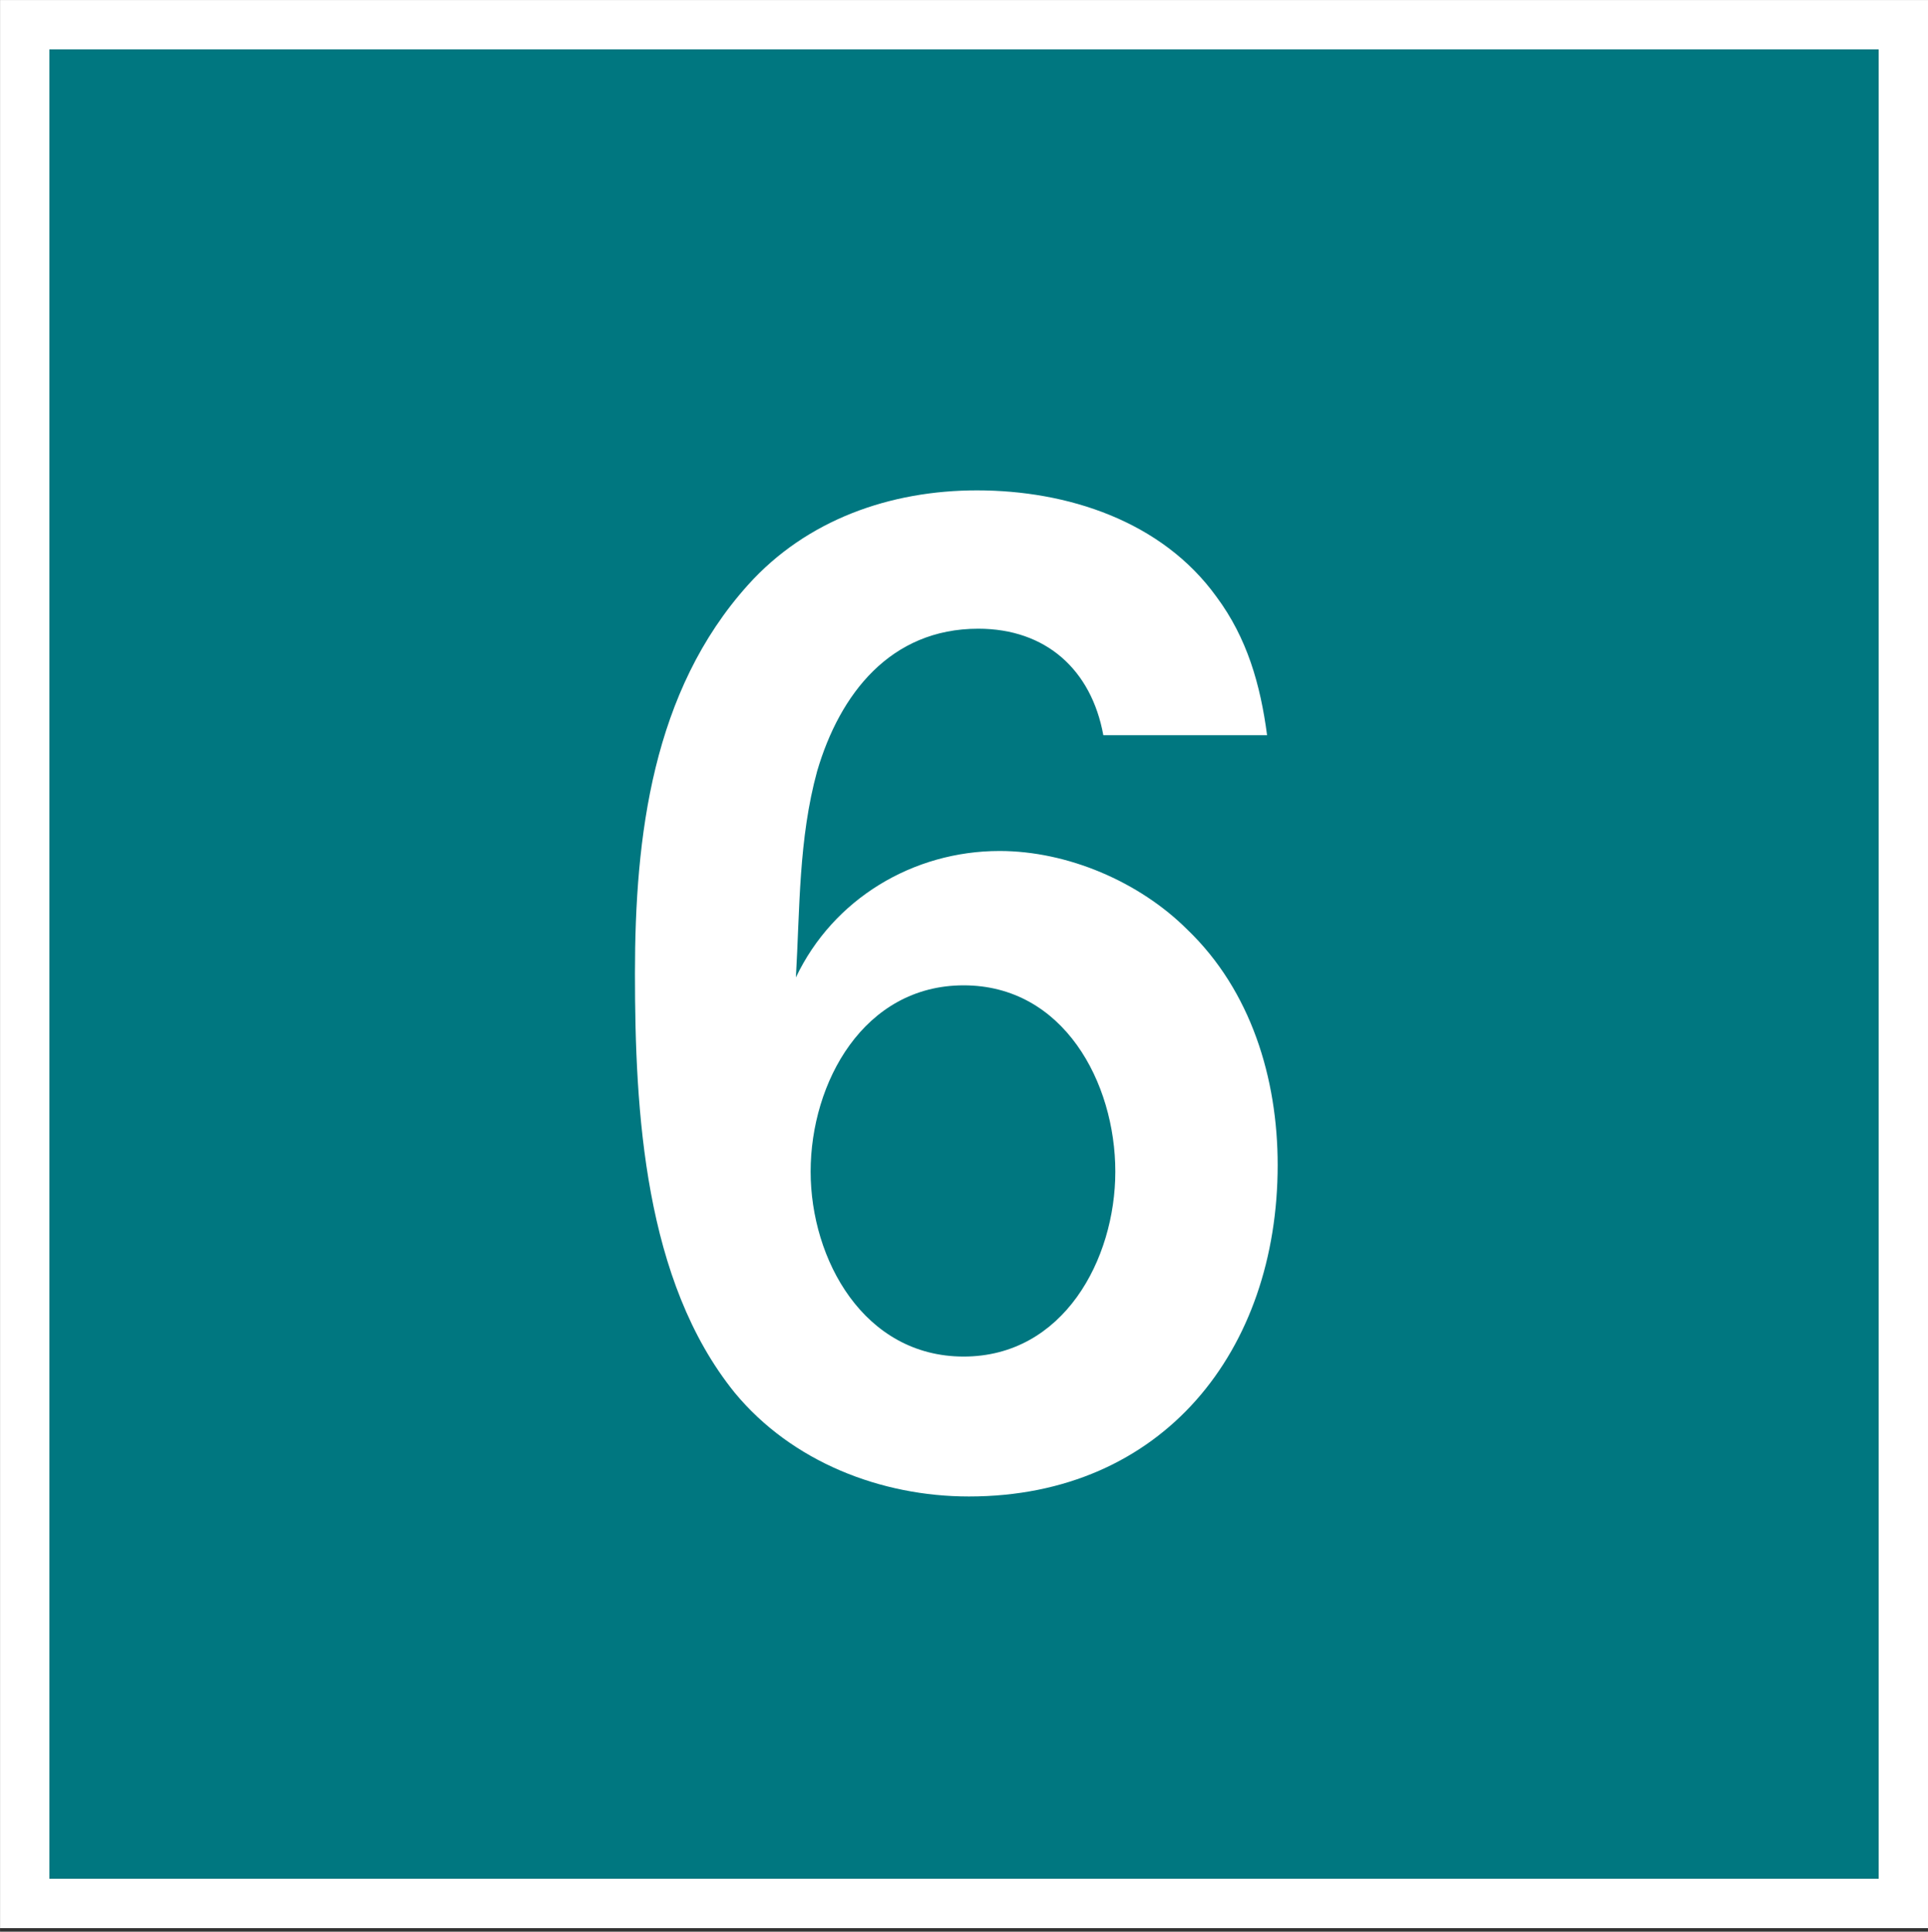
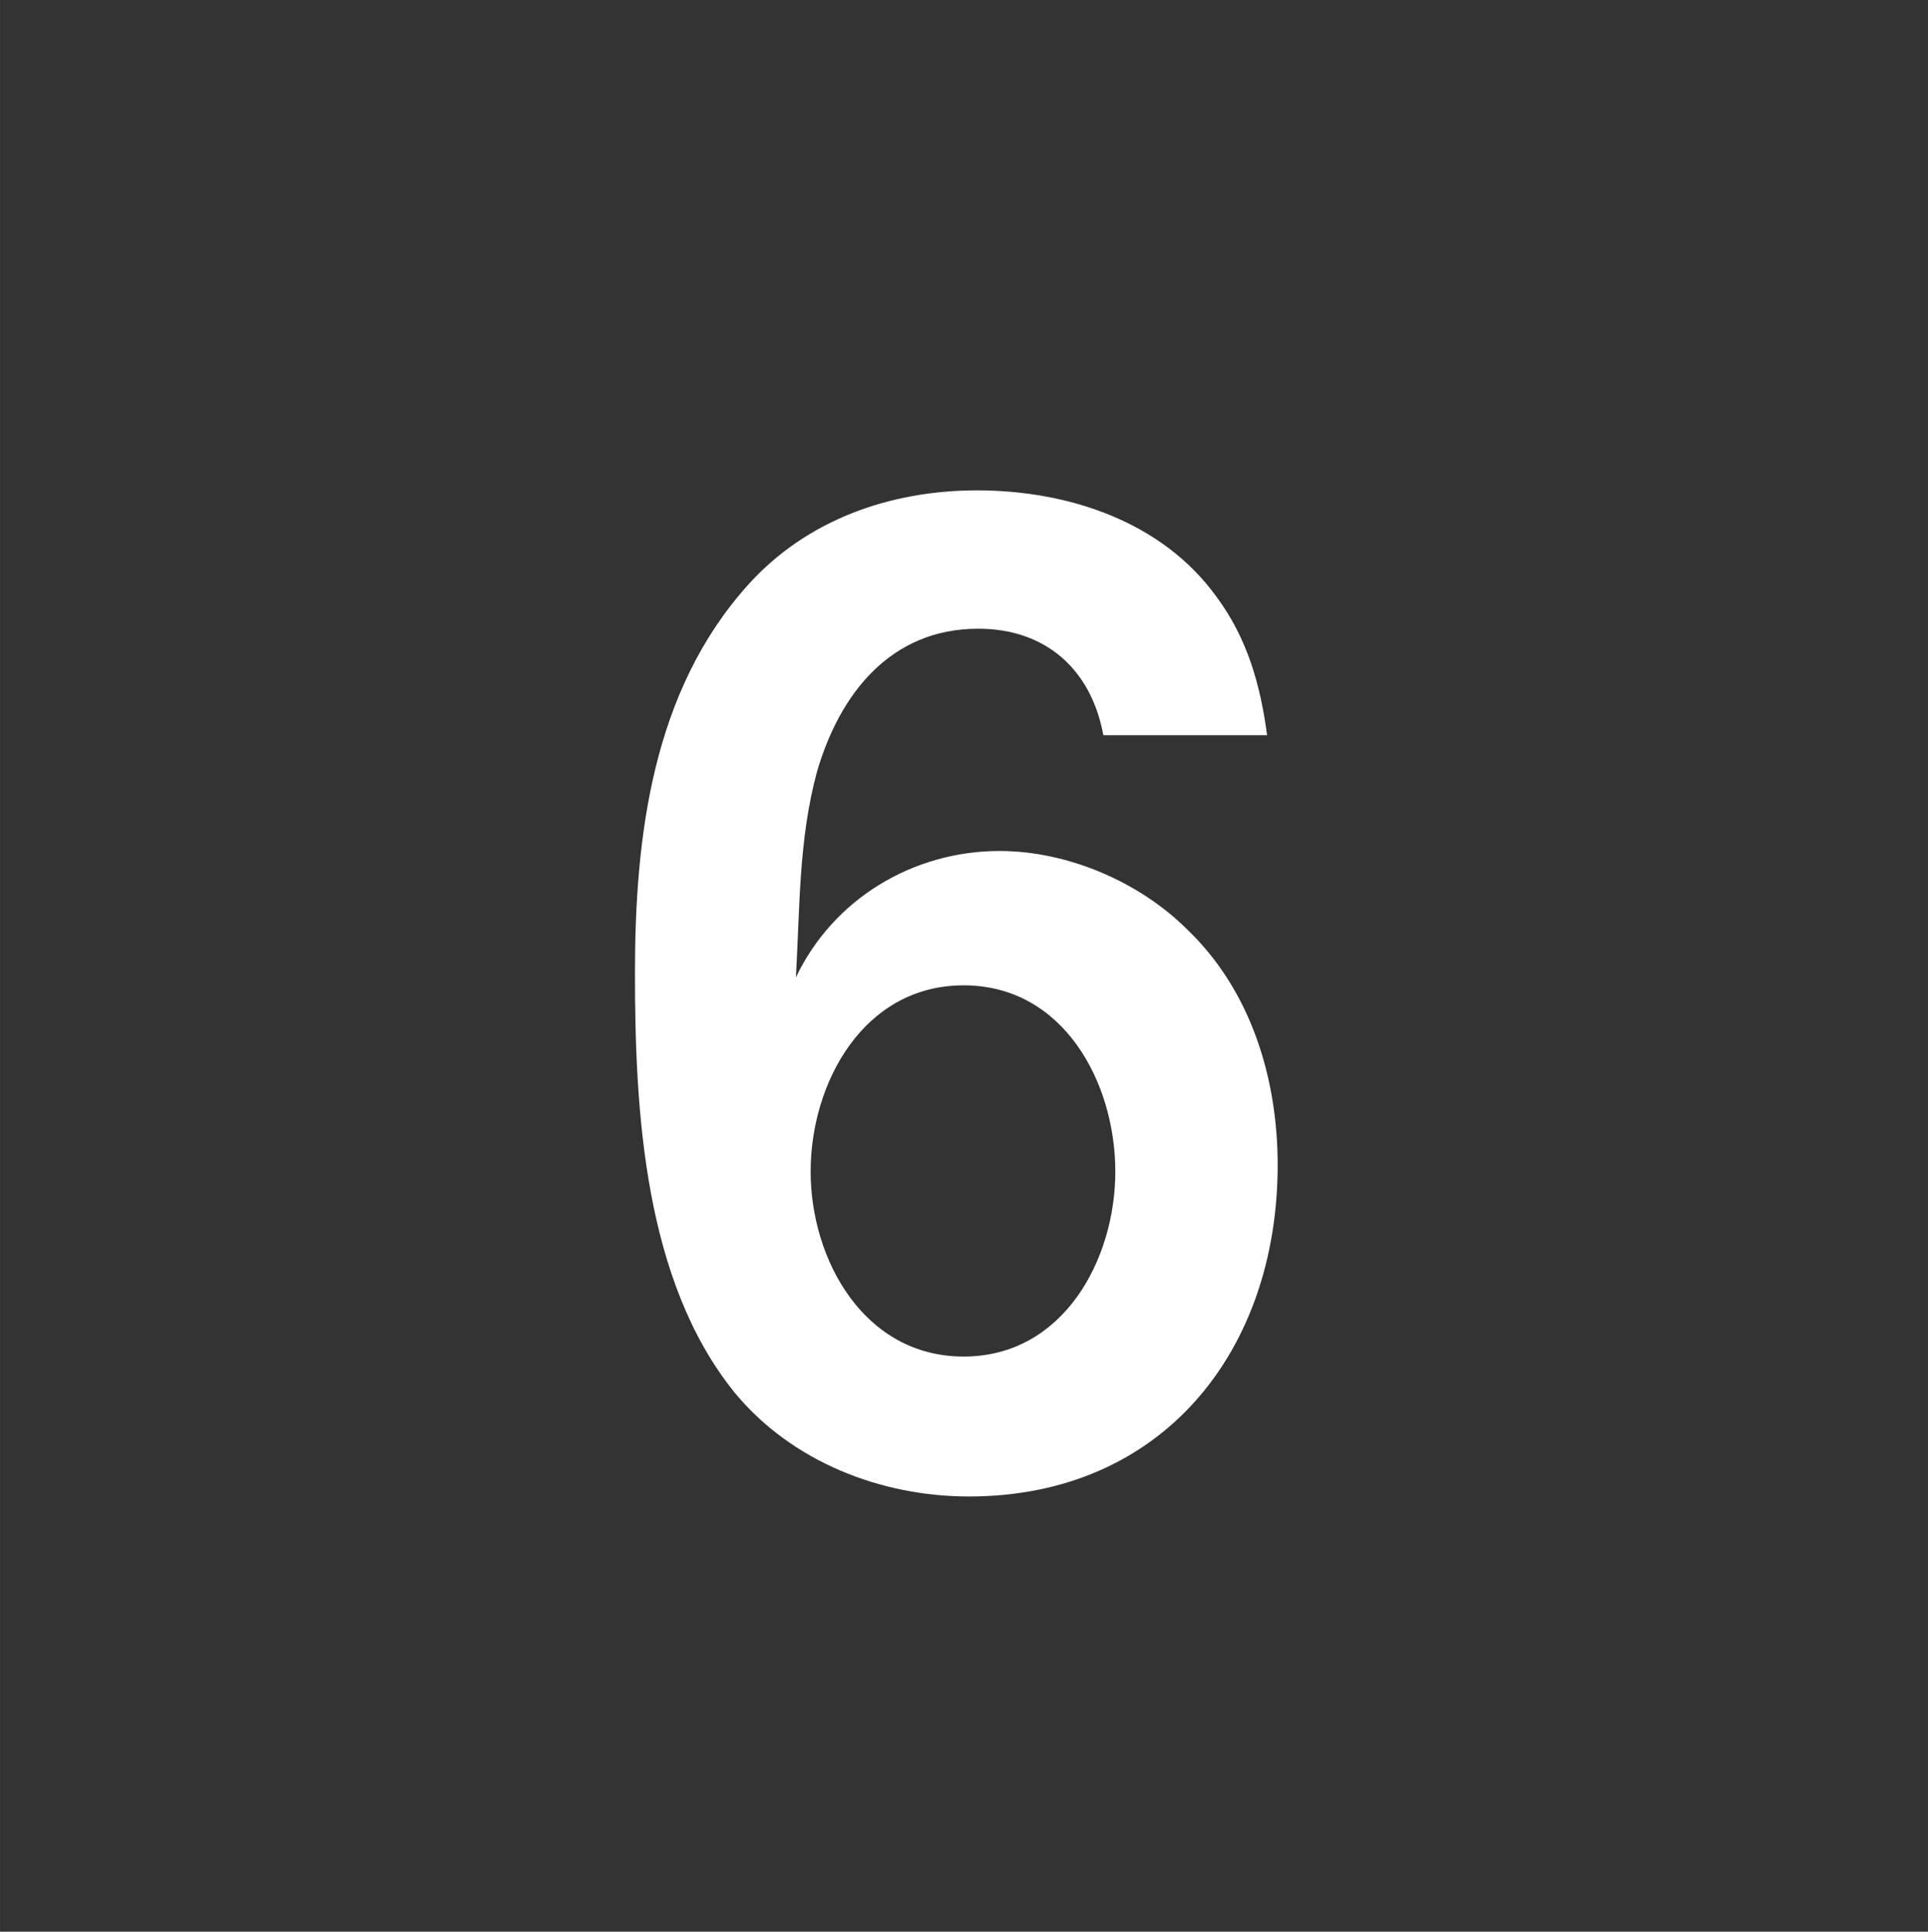
<svg xmlns="http://www.w3.org/2000/svg" id="_レイヤー_2" width="8.672mm" height="8.688mm" viewBox="0 0 24.583 24.629">
  <rect x="0" y="0" width="24.583" height="24.629" fill="#333333" stroke="none" />
  <defs>
    <style>.cls-1{fill:#fff;}.cls-2{fill:#007780;stroke:#fff;stroke-miterlimit:10;stroke-width:.629px;}</style>
  </defs>
  <g id="_x2F__x2F_文字">
-     <rect class="cls-2" x=".315" y=".315" width="23.954" height="23.954" />
    <path class="cls-1" d="M14.068,9.373c-.152-.831-.729-1.357-1.595-1.357-1.12,0-1.765.832-2.054,1.816-.237.865-.22,1.747-.271,2.63.476-1.001,1.494-1.612,2.597-1.612.865,0,1.781.391,2.393,1.001.814.78,1.153,1.9,1.153,3.003,0,2.359-1.459,4.226-3.937,4.226-1.12,0-2.257-.441-2.986-1.323-1.153-1.426-1.272-3.58-1.272-5.346,0-1.747.221-3.597,1.442-4.954.747-.831,1.815-1.205,2.919-1.205,1.153,0,2.358.391,3.054,1.357.391.526.56,1.12.645,1.765h-2.087ZM10.336,14.938c0,1.12.679,2.358,1.951,2.358s1.934-1.238,1.934-2.358c0-1.137-.661-2.375-1.934-2.375s-1.951,1.238-1.951,2.375Z" />
  </g>
</svg>